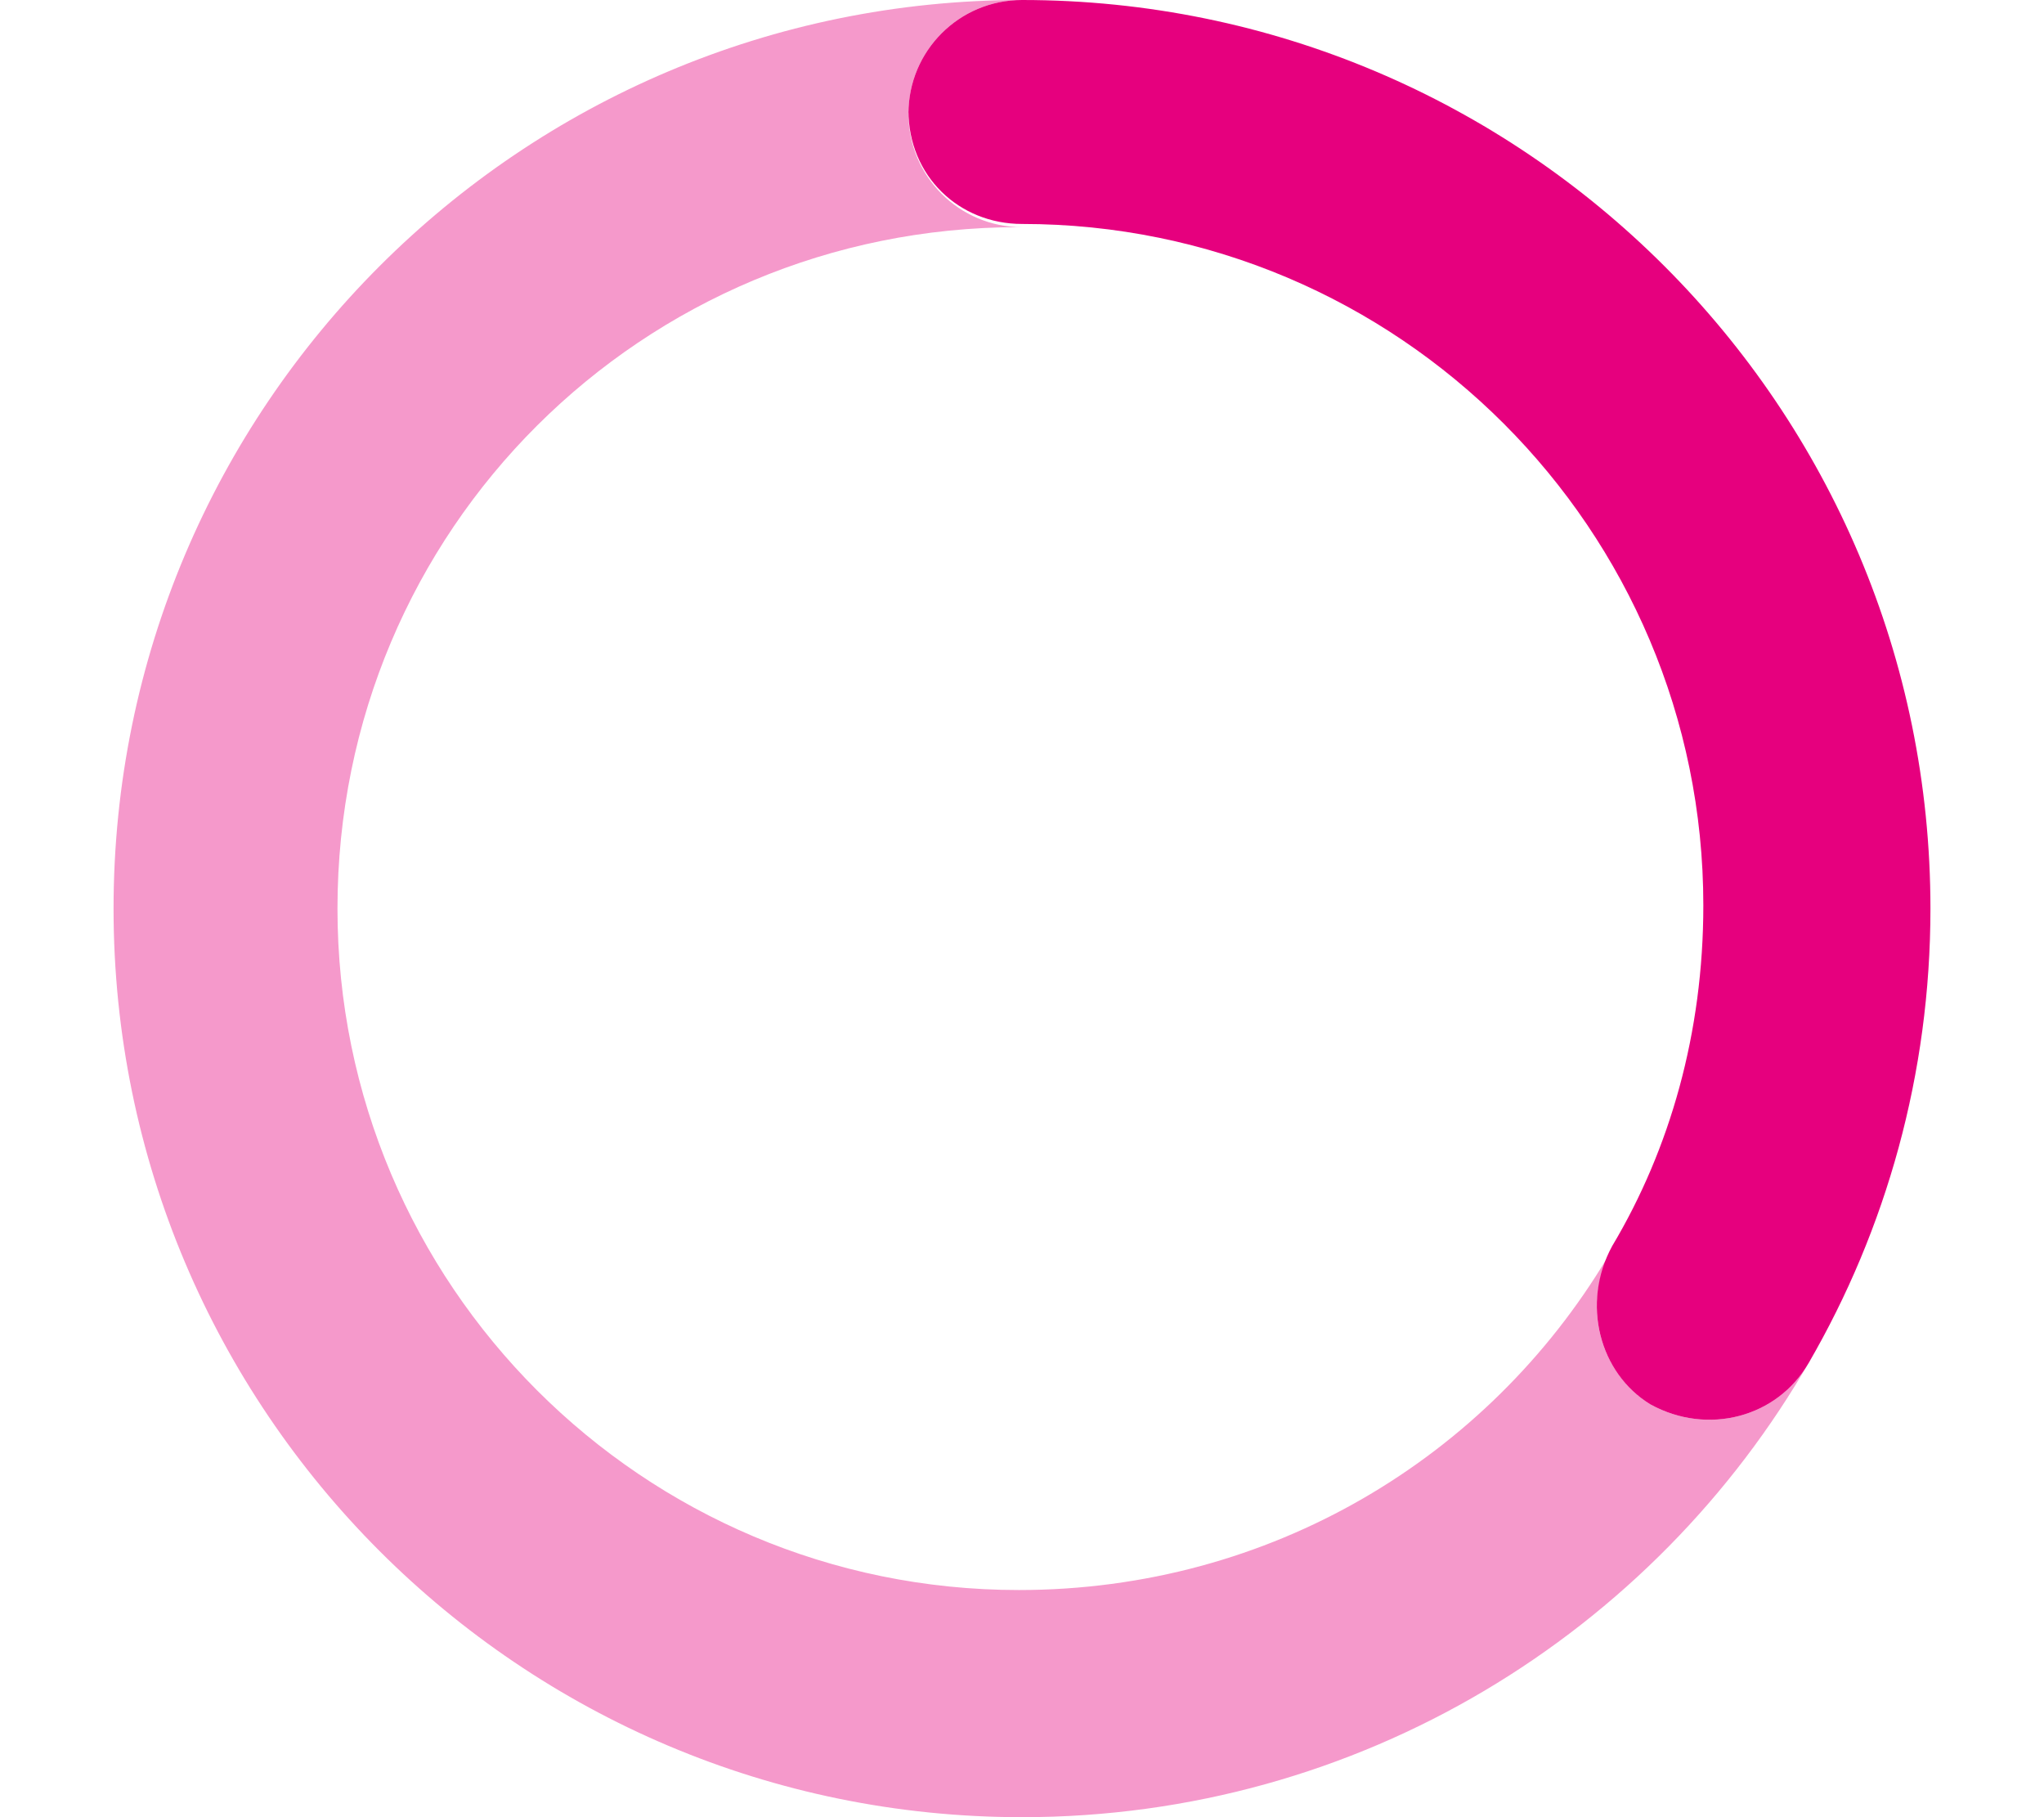
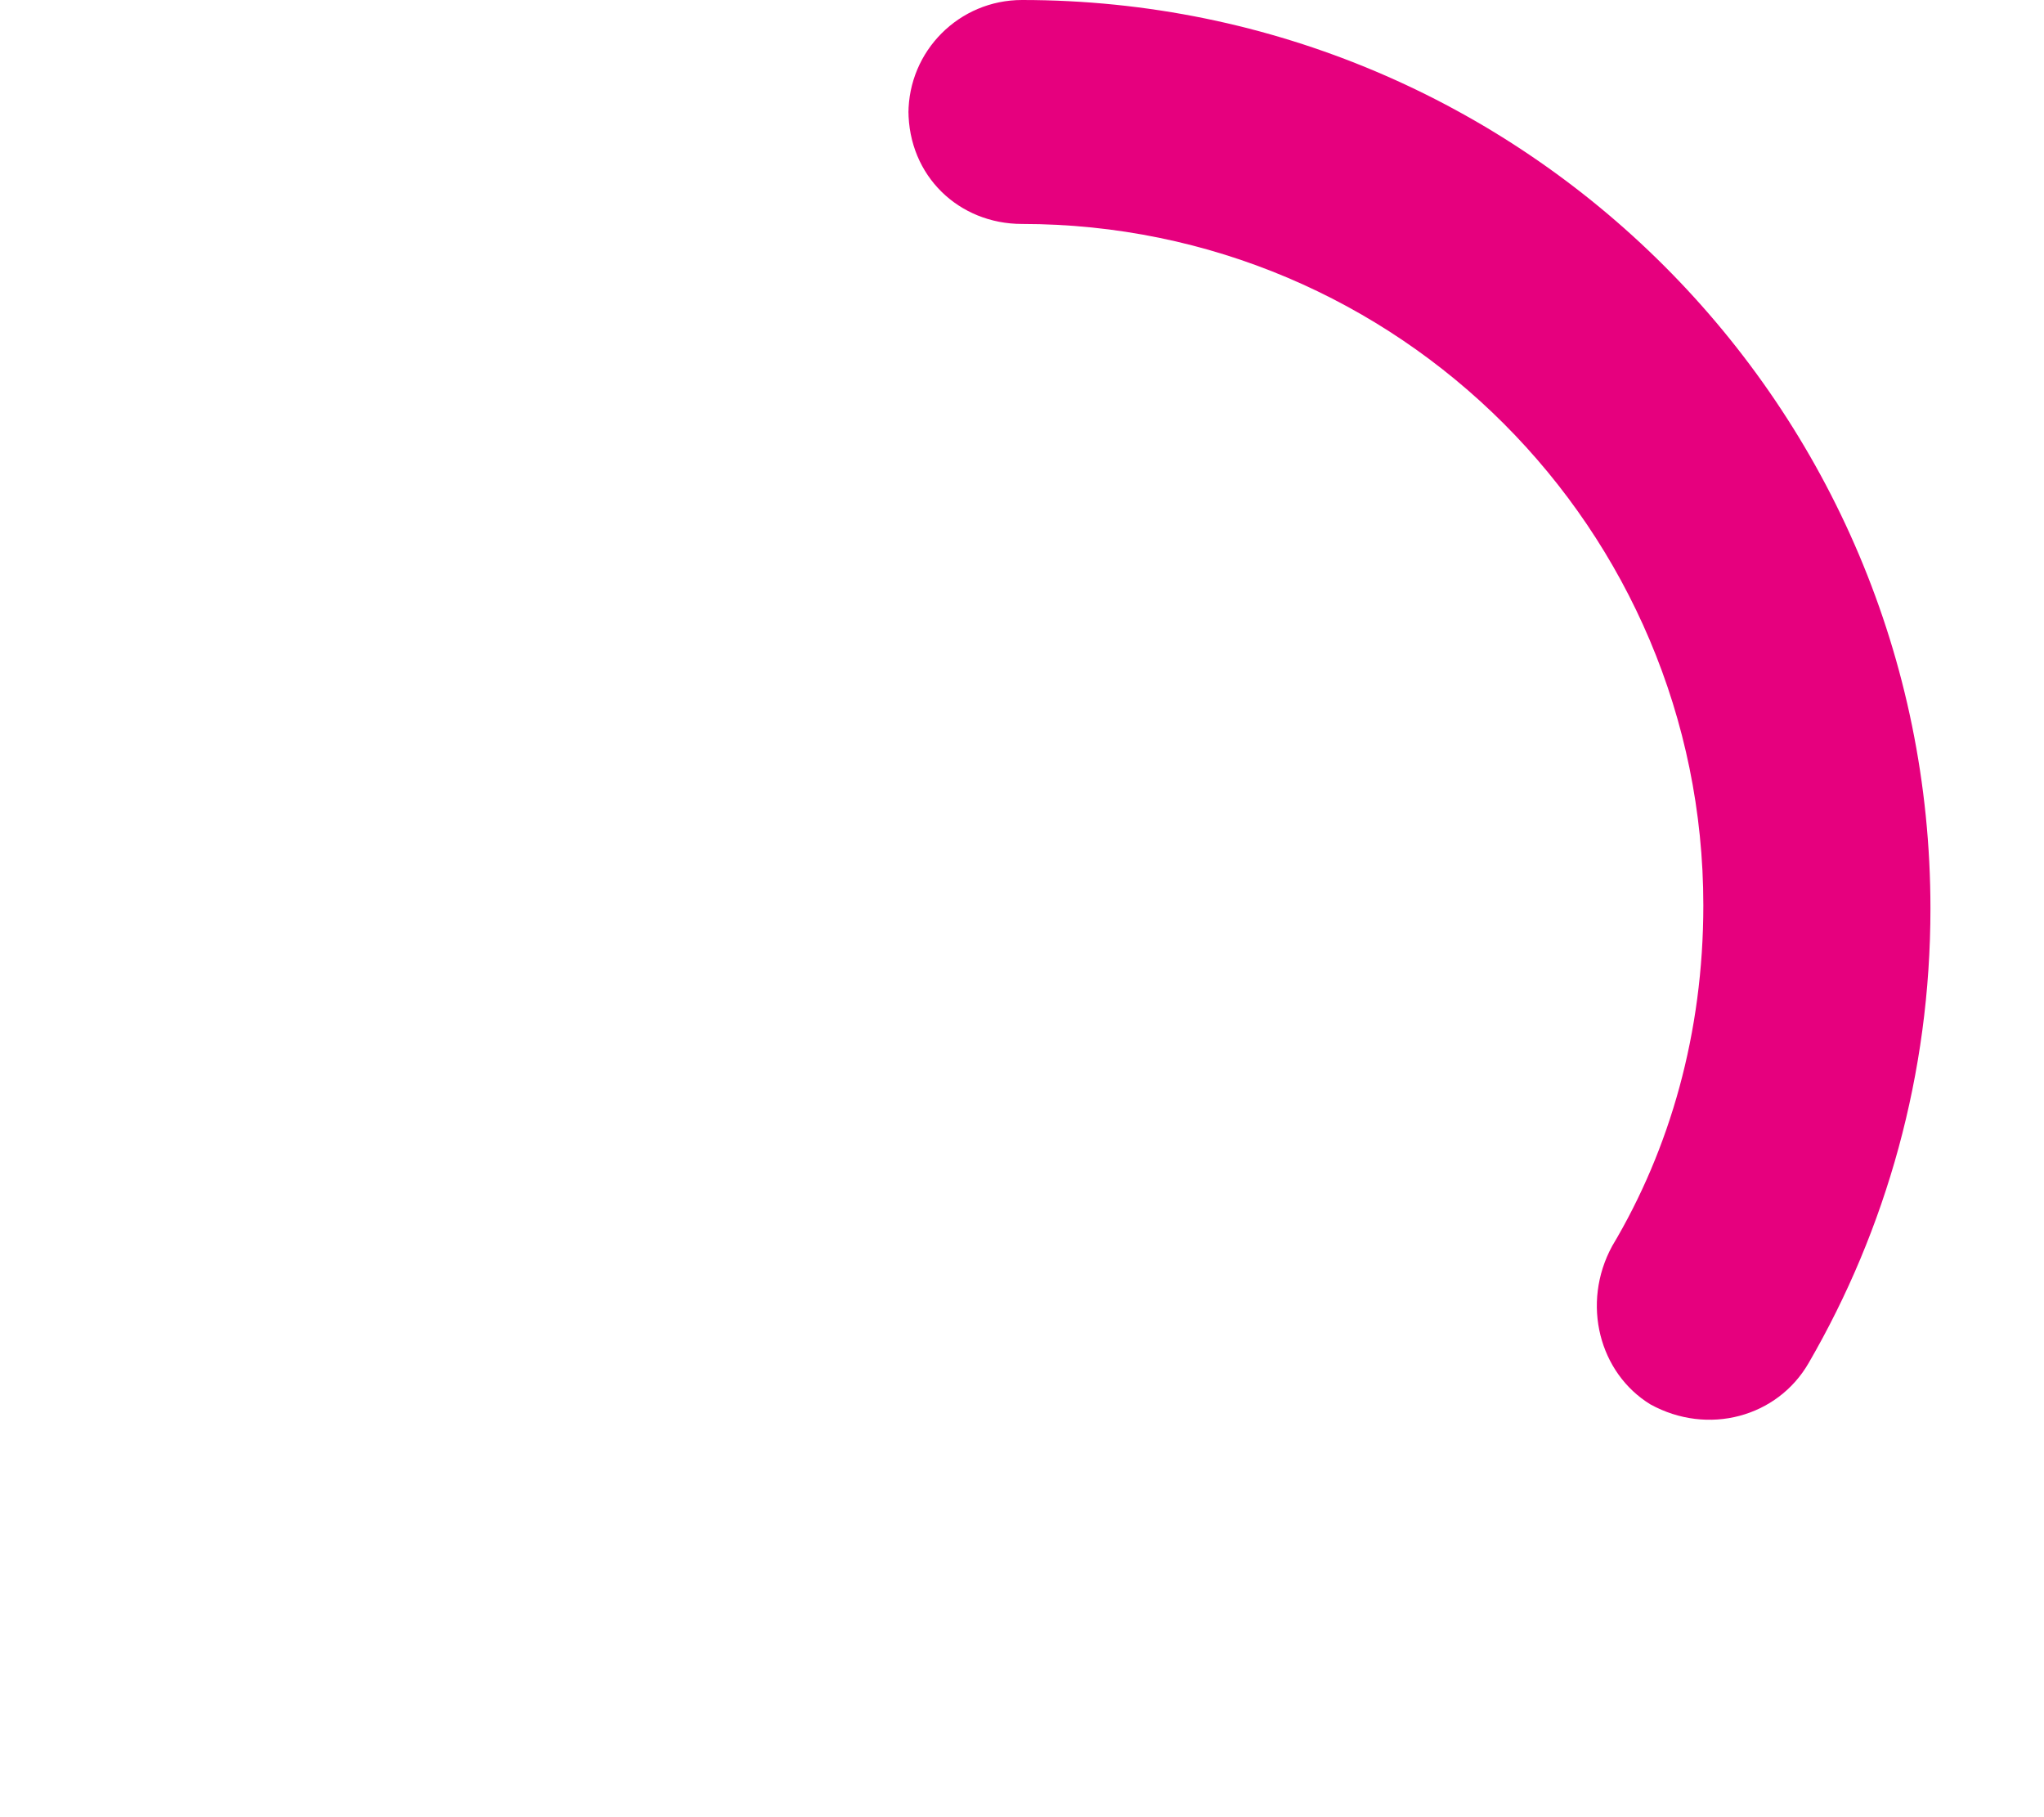
<svg xmlns="http://www.w3.org/2000/svg" class="spinner-rotation" viewBox="0 0 576 512">
  <defs>
    <style>.fa-primary{fill:#E6007E;}.fa-secondary{fill:#E6007E;opacity:.4}.spinner-rotation{animation:spin 1.5s linear infinite}@keyframes spin{0%{transform:rotate(0deg)}100%{transform:rotate(360deg)}}</style>
  </defs>
  <path class="fa-primary" d="M256 32C256 14.33 270.3 0 288 0C429.4 0 544 114.6 544 256C544 302.6 531.5 346.4 509.7 384C500.9 399.3 481.3 404.6 465.1 395.7C450.7 386.9 445.5 367.3 454.3 351.1C470.6 323.8 480 291 480 255.1C480 149.1 394 63.1 288 63.1C270.3 63.1 256 49.67 256 31.1V32z" />
-   <path class="fa-secondary" d="M287.1 64C181.1 64 95.1 149.1 95.1 256C95.1 362 181.1 448 287.1 448C358.1 448 419.3 410.5 452.9 354.4L453 354.5C446.1 369.4 451.5 387.3 465.1 395.7C481.3 404.6 500.9 399.3 509.7 384C509.9 383.7 510.1 383.4 510.2 383.1C466.1 460.1 383.1 512 288 512C146.6 512 32 397.4 32 256C32 114.6 146.6 0 288 0C270.3 0 256 14.33 256 32C256 49.67 270.3 64 288 64H287.1z" />
</svg>